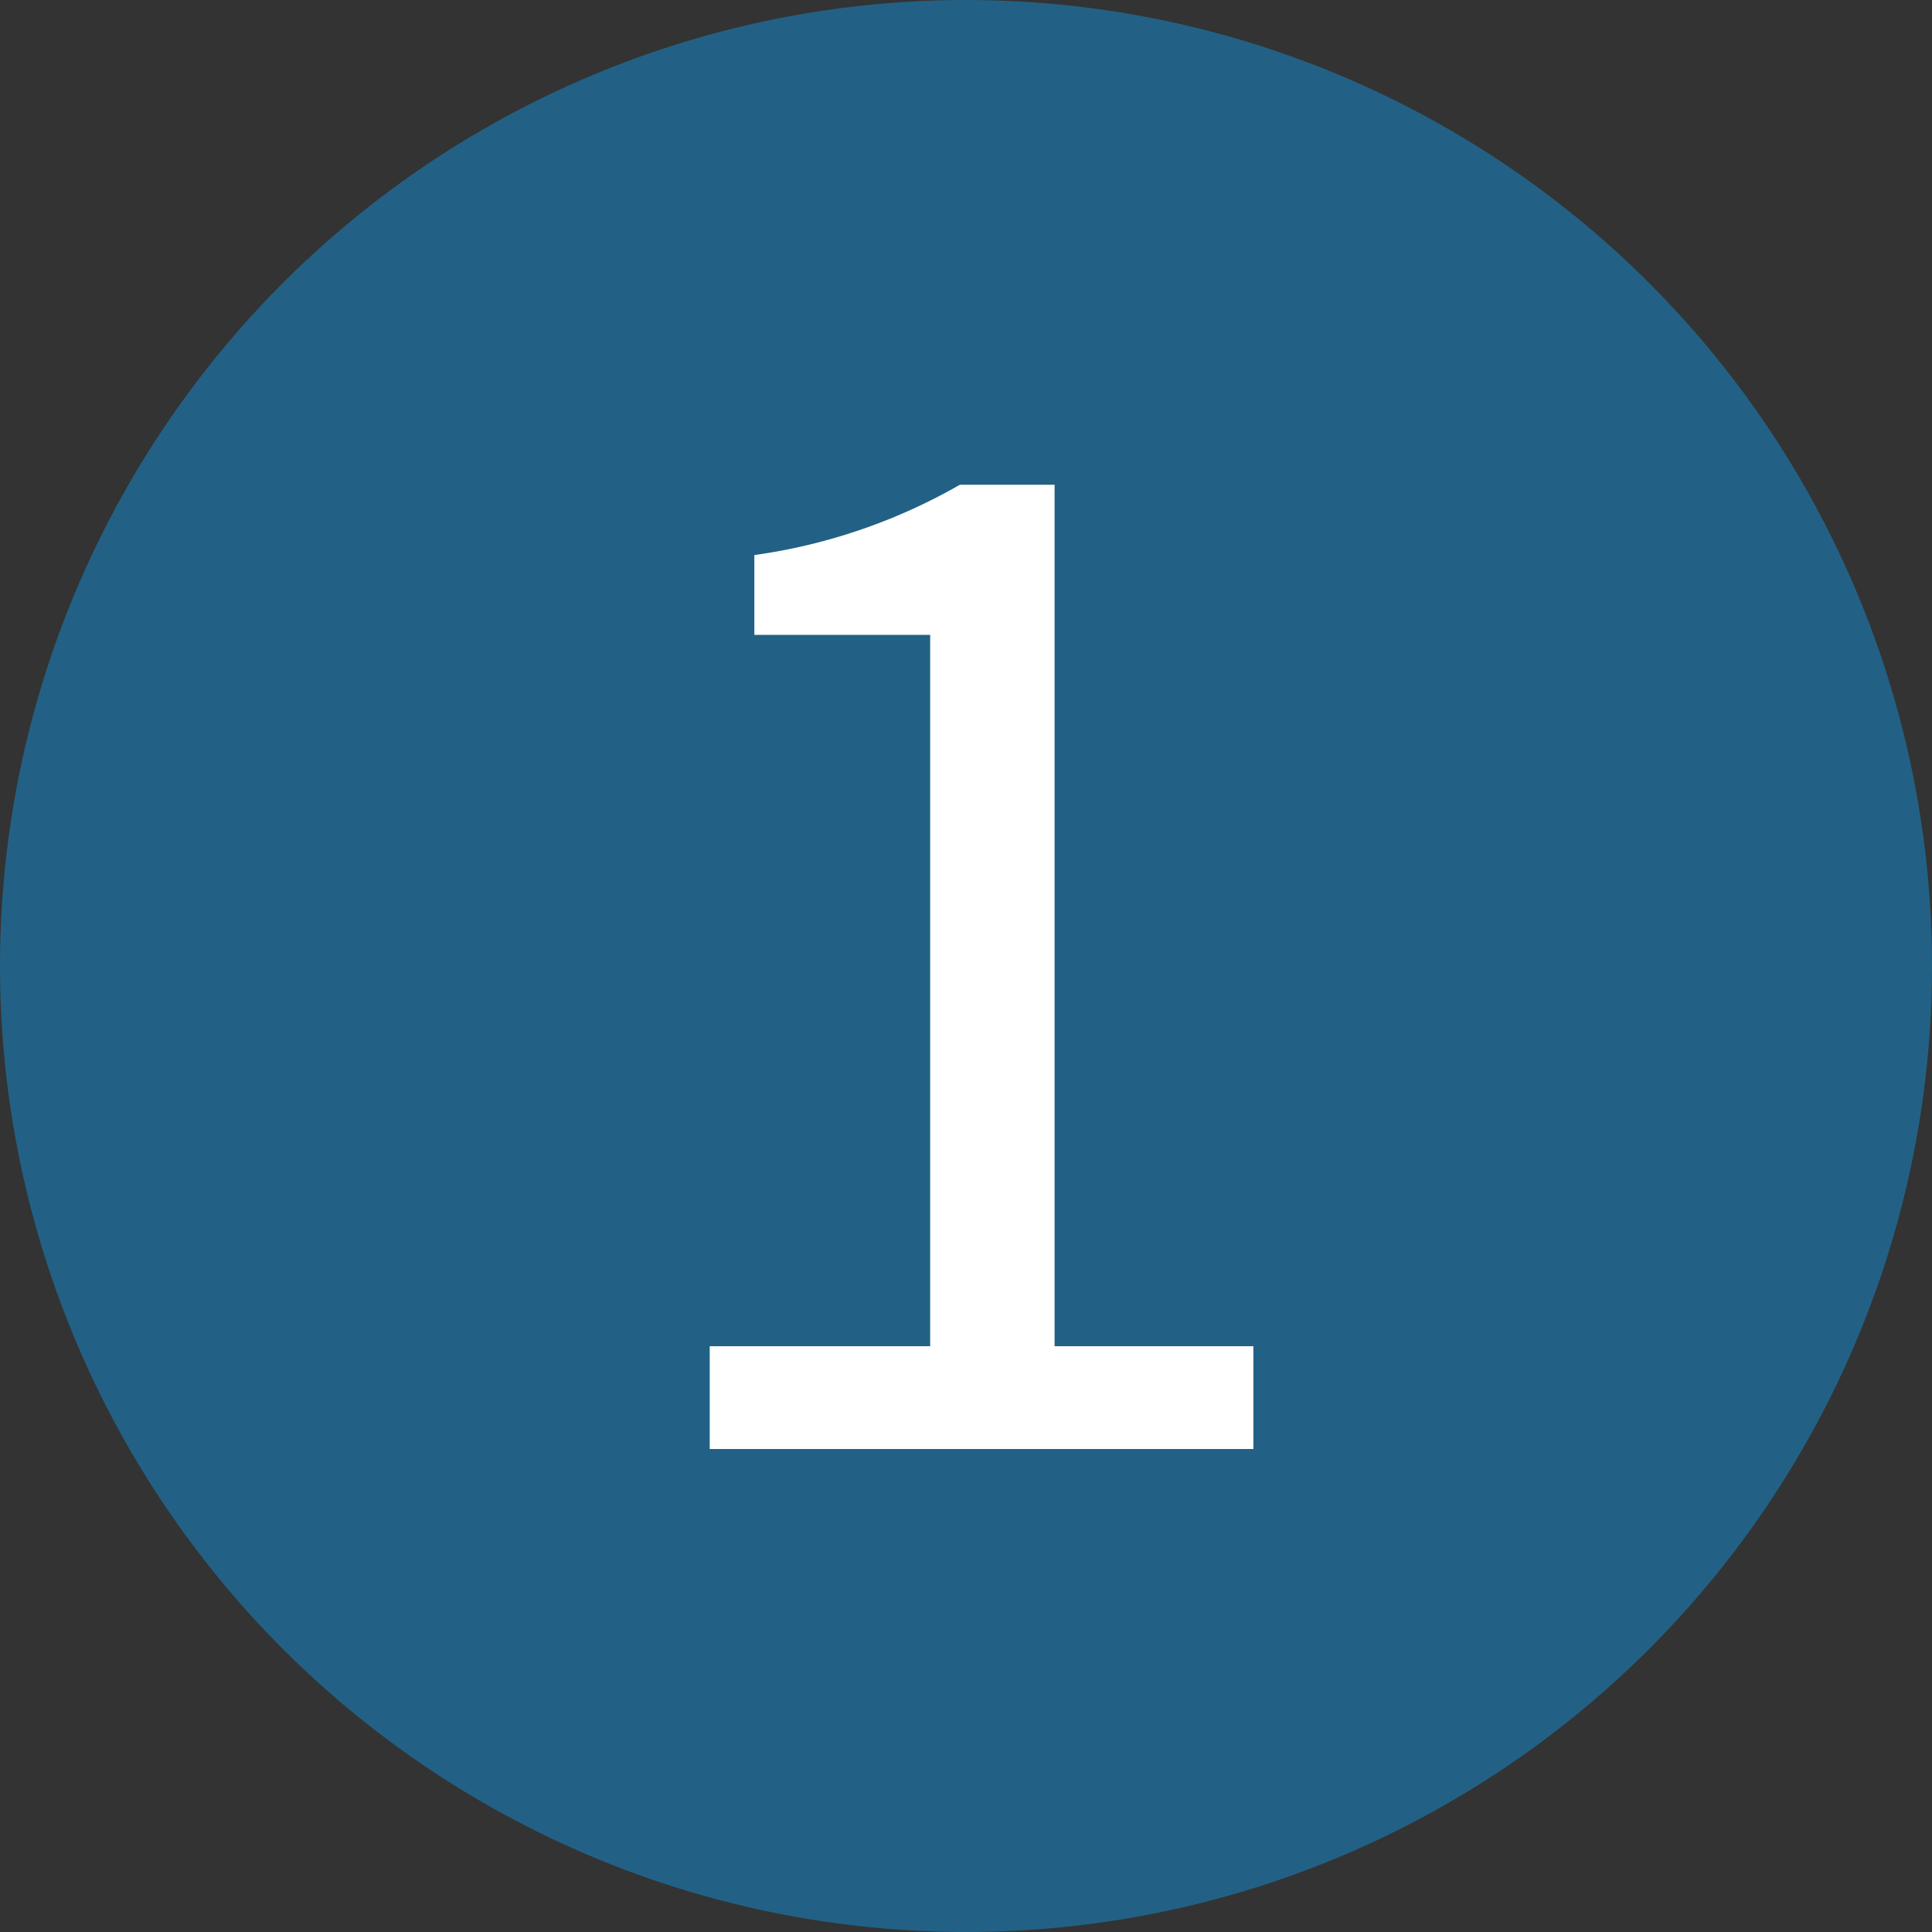
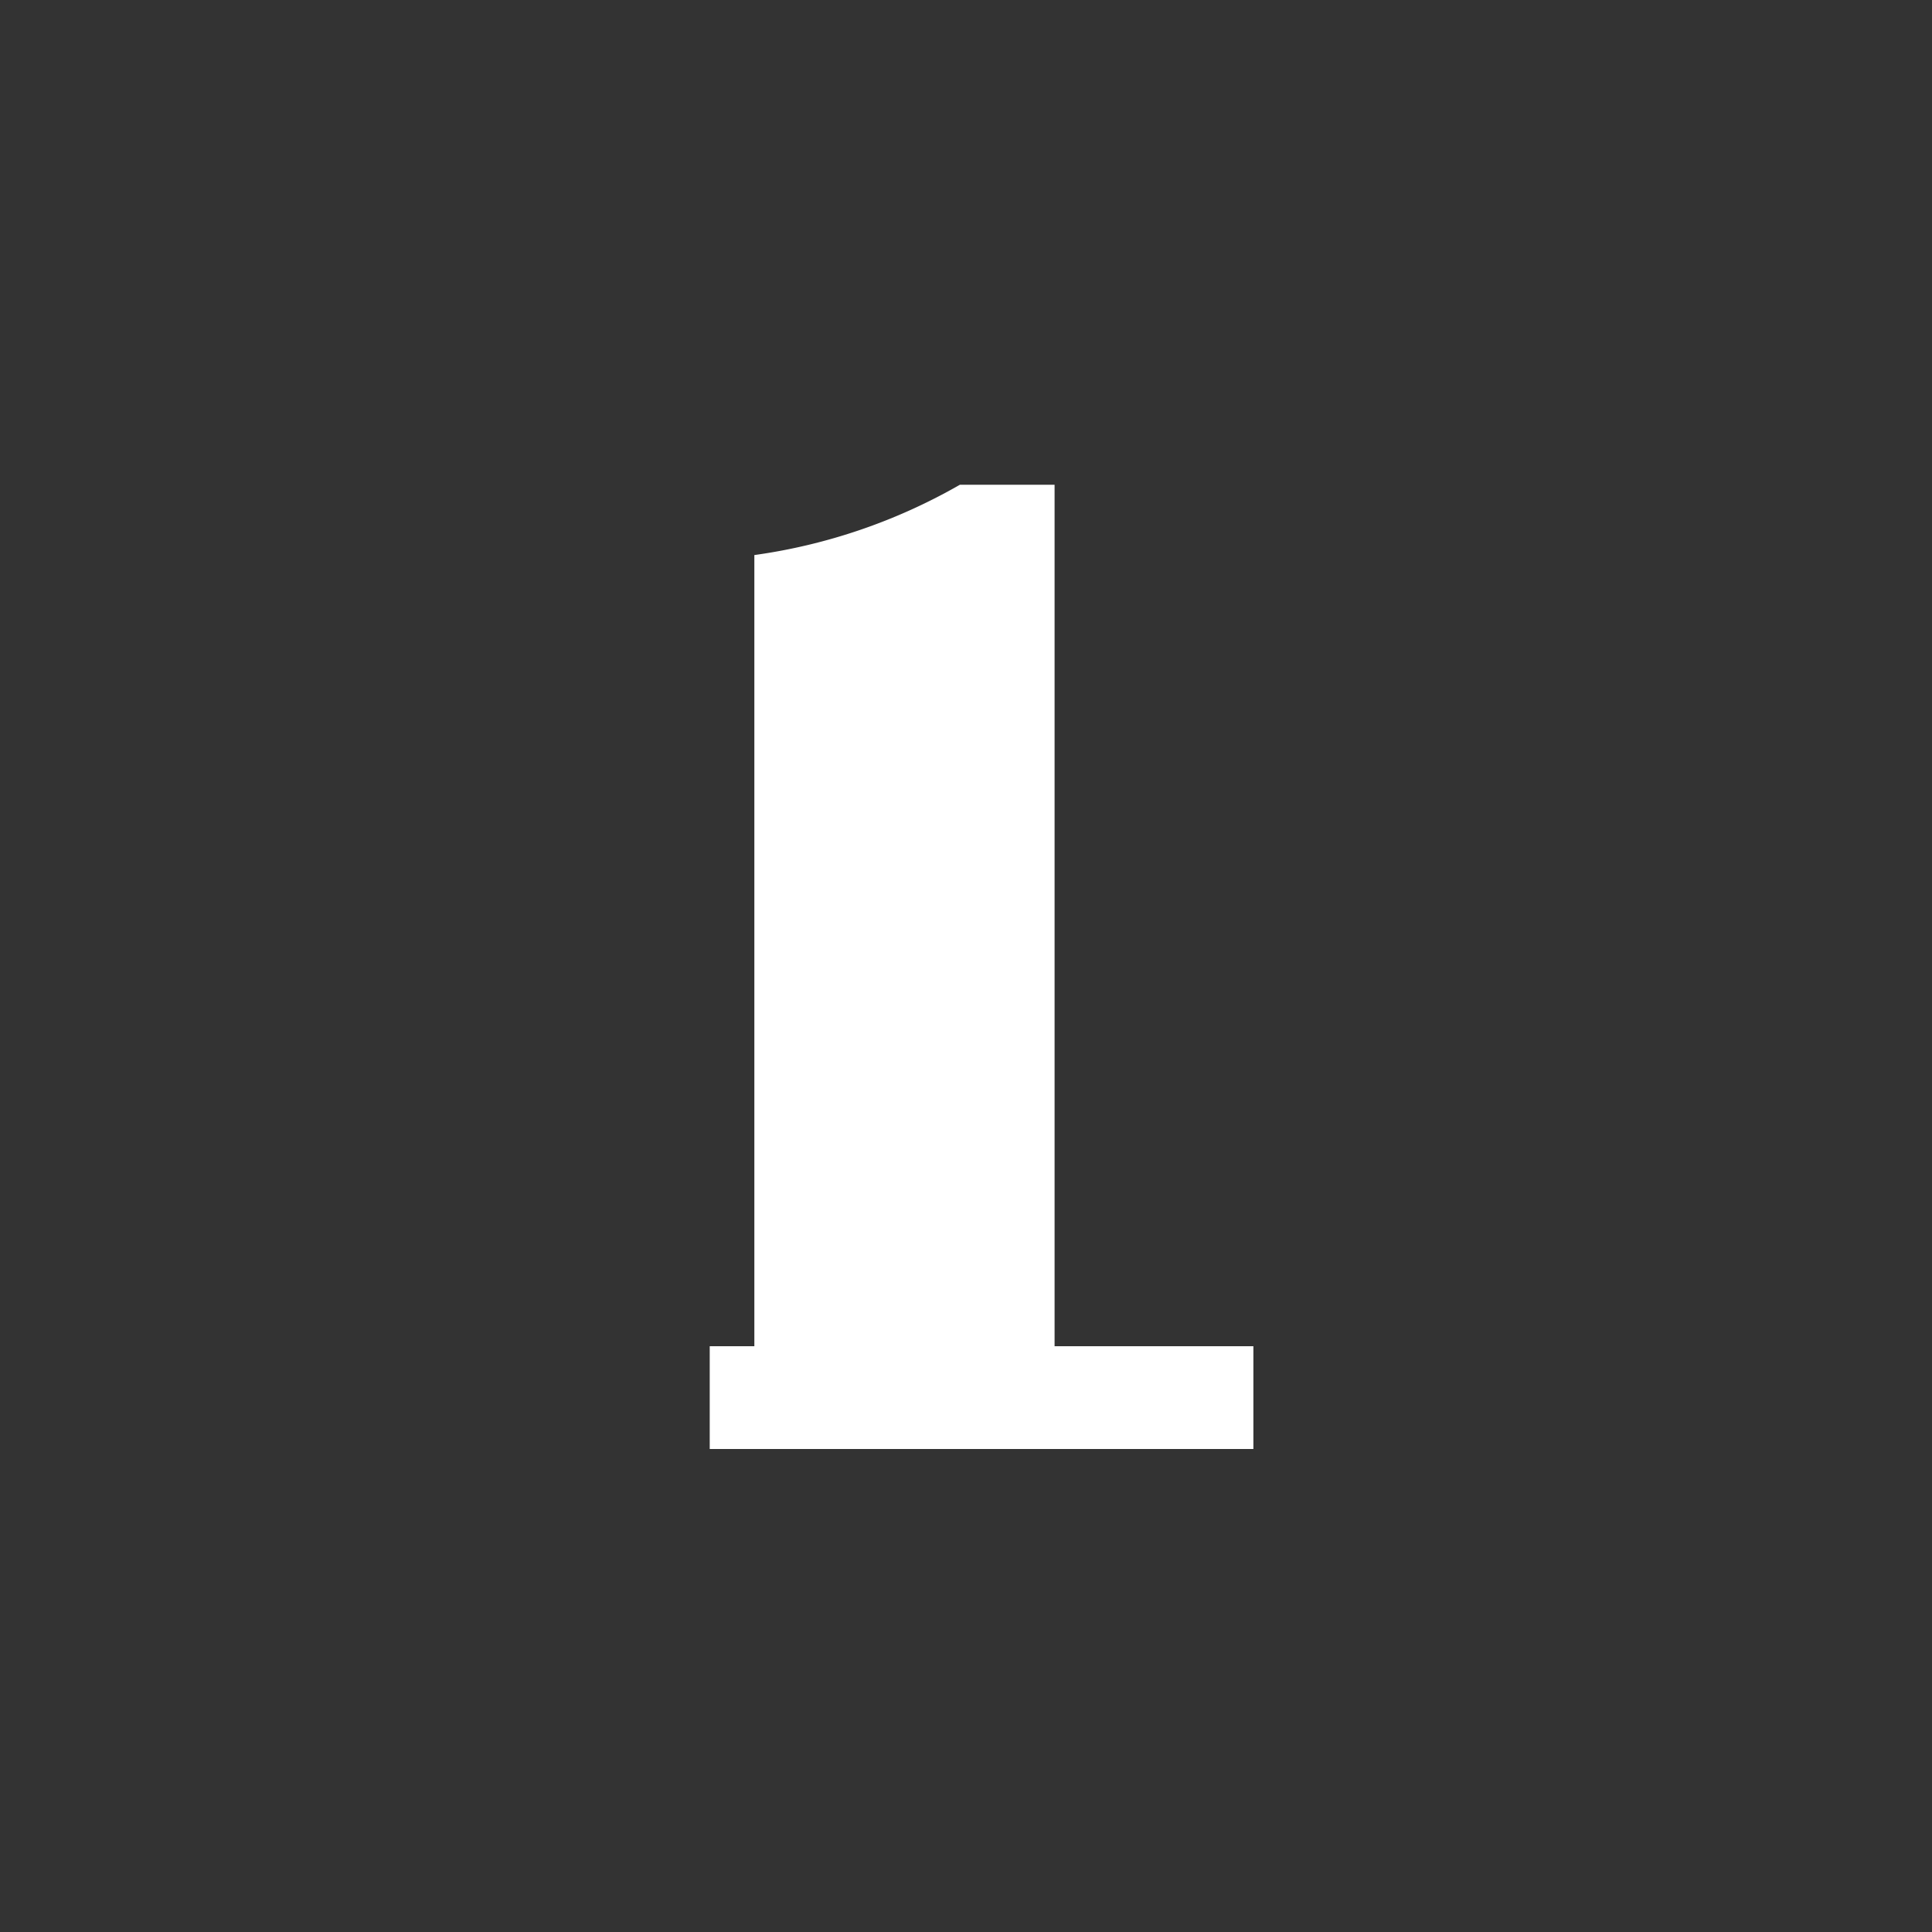
<svg xmlns="http://www.w3.org/2000/svg" width="20" height="20" viewBox="0 0 20 20">
  <rect x="0" y="0" width="20" height="20" fill="#333333" stroke="none" />
  <g id="number_1" transform="translate(-320 -664)">
-     <circle id="椭圆_19" data-name="椭圆 19" cx="10" cy="10" r="10" transform="translate(320 664)" fill="#226185" />
-     <path id="路径_15279" data-name="路径 15279" d="M-2.653,0H2.975V-1.064H.917V-9.982h-.98a5.912,5.912,0,0,1-2.128.728v.826h1.82v7.364H-2.653Z" transform="translate(330 679)" fill="#fff" />
+     <path id="路径_15279" data-name="路径 15279" d="M-2.653,0H2.975V-1.064H.917V-9.982h-.98a5.912,5.912,0,0,1-2.128.728v.826v7.364H-2.653Z" transform="translate(330 679)" fill="#fff" />
  </g>
</svg>